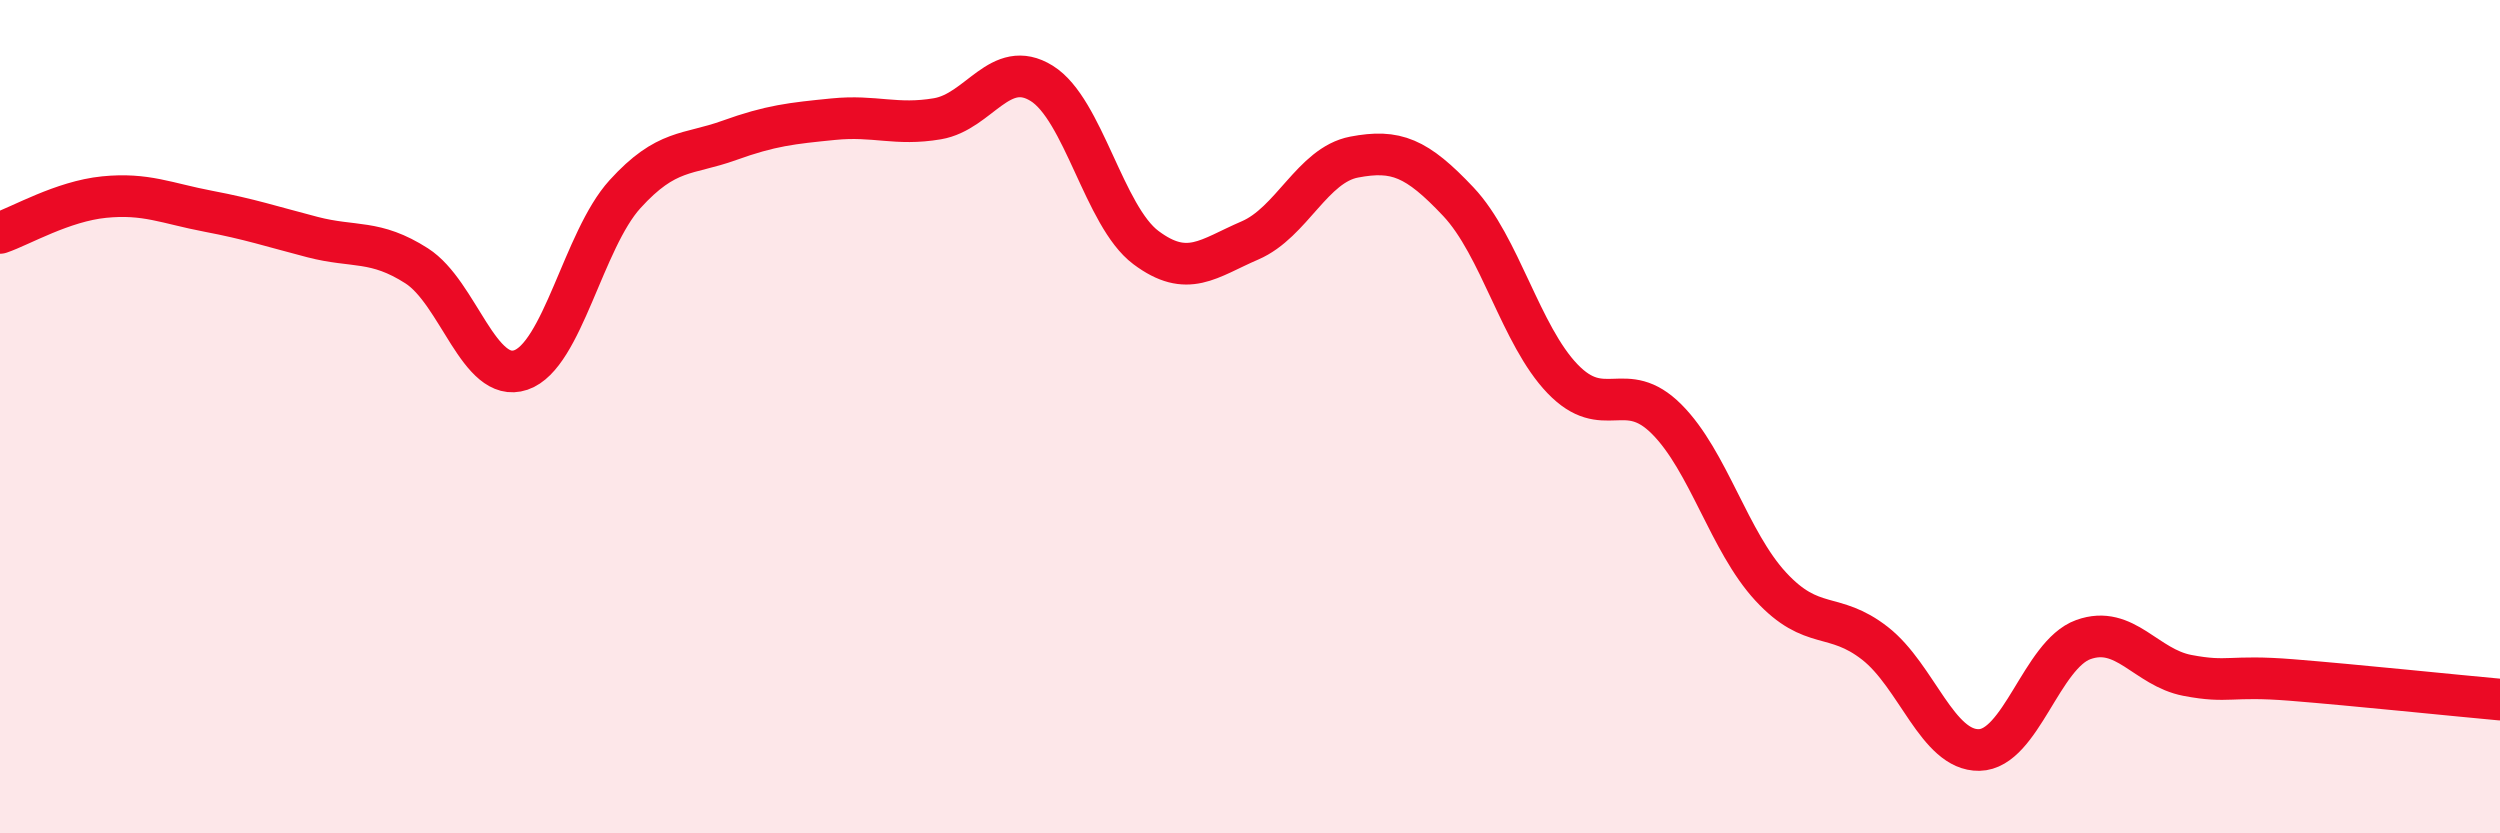
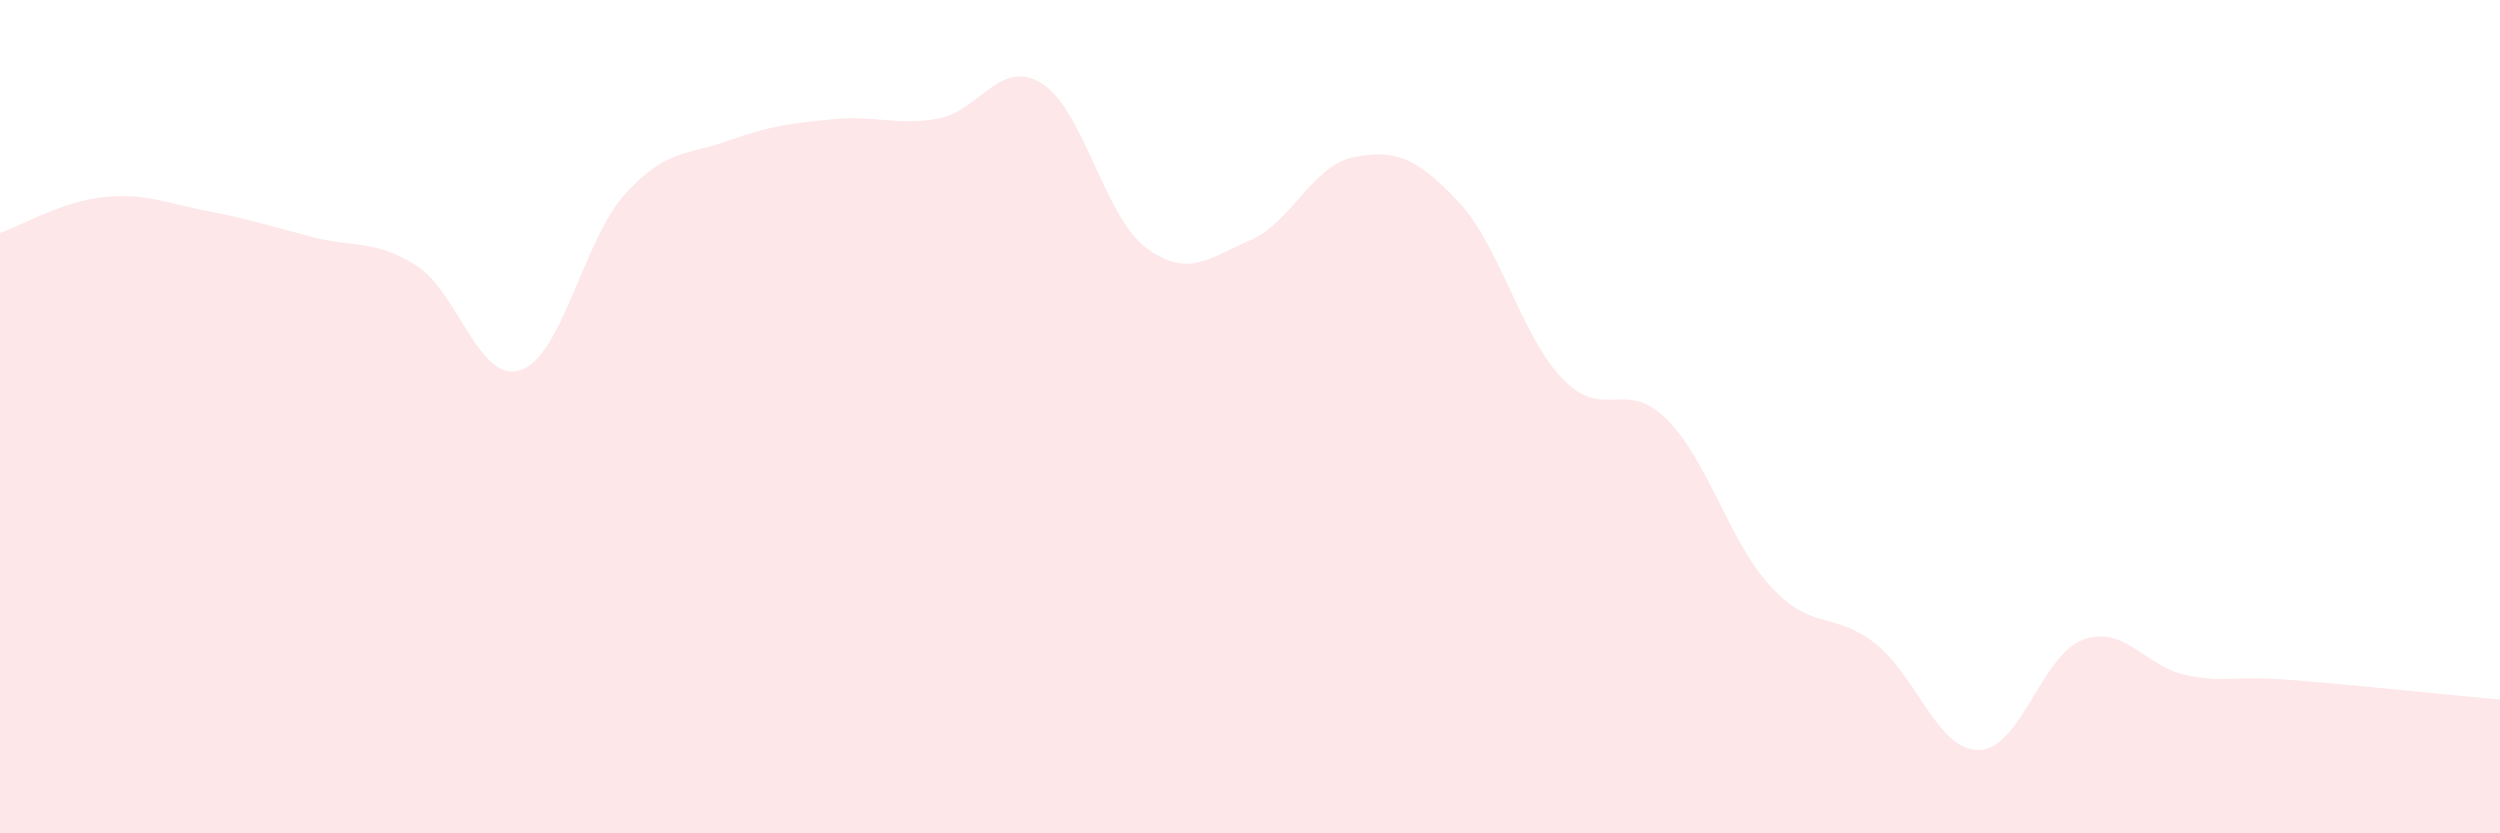
<svg xmlns="http://www.w3.org/2000/svg" width="60" height="20" viewBox="0 0 60 20">
  <path d="M 0,5.59 C 0.5,5.42 1.5,4.83 2.5,4.73 C 3.5,4.63 4,4.88 5,5.07 C 6,5.26 6.5,5.43 7.5,5.69 C 8.5,5.95 9,5.74 10,6.38 C 11,7.02 11.5,9.22 12.5,8.88 C 13.5,8.54 14,5.76 15,4.66 C 16,3.56 16.5,3.73 17.5,3.37 C 18.5,3.01 19,2.96 20,2.86 C 21,2.76 21.5,3.02 22.5,2.85 C 23.5,2.68 24,1.38 25,2 C 26,2.62 26.5,5.19 27.5,5.94 C 28.5,6.69 29,6.2 30,5.77 C 31,5.34 31.5,3.96 32.5,3.77 C 33.5,3.58 34,3.78 35,4.84 C 36,5.9 36.5,8.05 37.5,9.09 C 38.5,10.13 39,9.06 40,10.06 C 41,11.06 41.5,13 42.5,14.08 C 43.5,15.16 44,14.66 45,15.44 C 46,16.22 46.5,18.02 47.5,18 C 48.5,17.98 49,15.71 50,15.35 C 51,14.99 51.5,16.02 52.5,16.21 C 53.5,16.4 53.5,16.2 55,16.32 C 56.5,16.44 59,16.7 60,16.79L60 20L0 20Z" fill="#EB0A25" opacity="0.1" stroke-linecap="round" stroke-linejoin="round" />
-   <path d="M 0,5.59 C 0.5,5.42 1.5,4.83 2.5,4.73 C 3.5,4.63 4,4.88 5,5.07 C 6,5.26 6.5,5.43 7.5,5.69 C 8.5,5.95 9,5.74 10,6.38 C 11,7.02 11.5,9.22 12.5,8.88 C 13.5,8.54 14,5.76 15,4.66 C 16,3.56 16.5,3.73 17.5,3.37 C 18.5,3.01 19,2.96 20,2.86 C 21,2.76 21.5,3.02 22.5,2.85 C 23.5,2.68 24,1.38 25,2 C 26,2.62 26.5,5.19 27.5,5.94 C 28.5,6.69 29,6.2 30,5.77 C 31,5.34 31.5,3.96 32.5,3.77 C 33.5,3.58 34,3.78 35,4.84 C 36,5.9 36.5,8.05 37.5,9.09 C 38.5,10.13 39,9.06 40,10.06 C 41,11.06 41.5,13 42.5,14.08 C 43.5,15.16 44,14.66 45,15.44 C 46,16.22 46.5,18.02 47.5,18 C 48.5,17.98 49,15.71 50,15.35 C 51,14.99 51.5,16.02 52.5,16.21 C 53.5,16.4 53.5,16.2 55,16.32 C 56.5,16.44 59,16.7 60,16.79" stroke="#EB0A25" stroke-width="1" fill="none" stroke-linecap="round" stroke-linejoin="round" />
</svg>